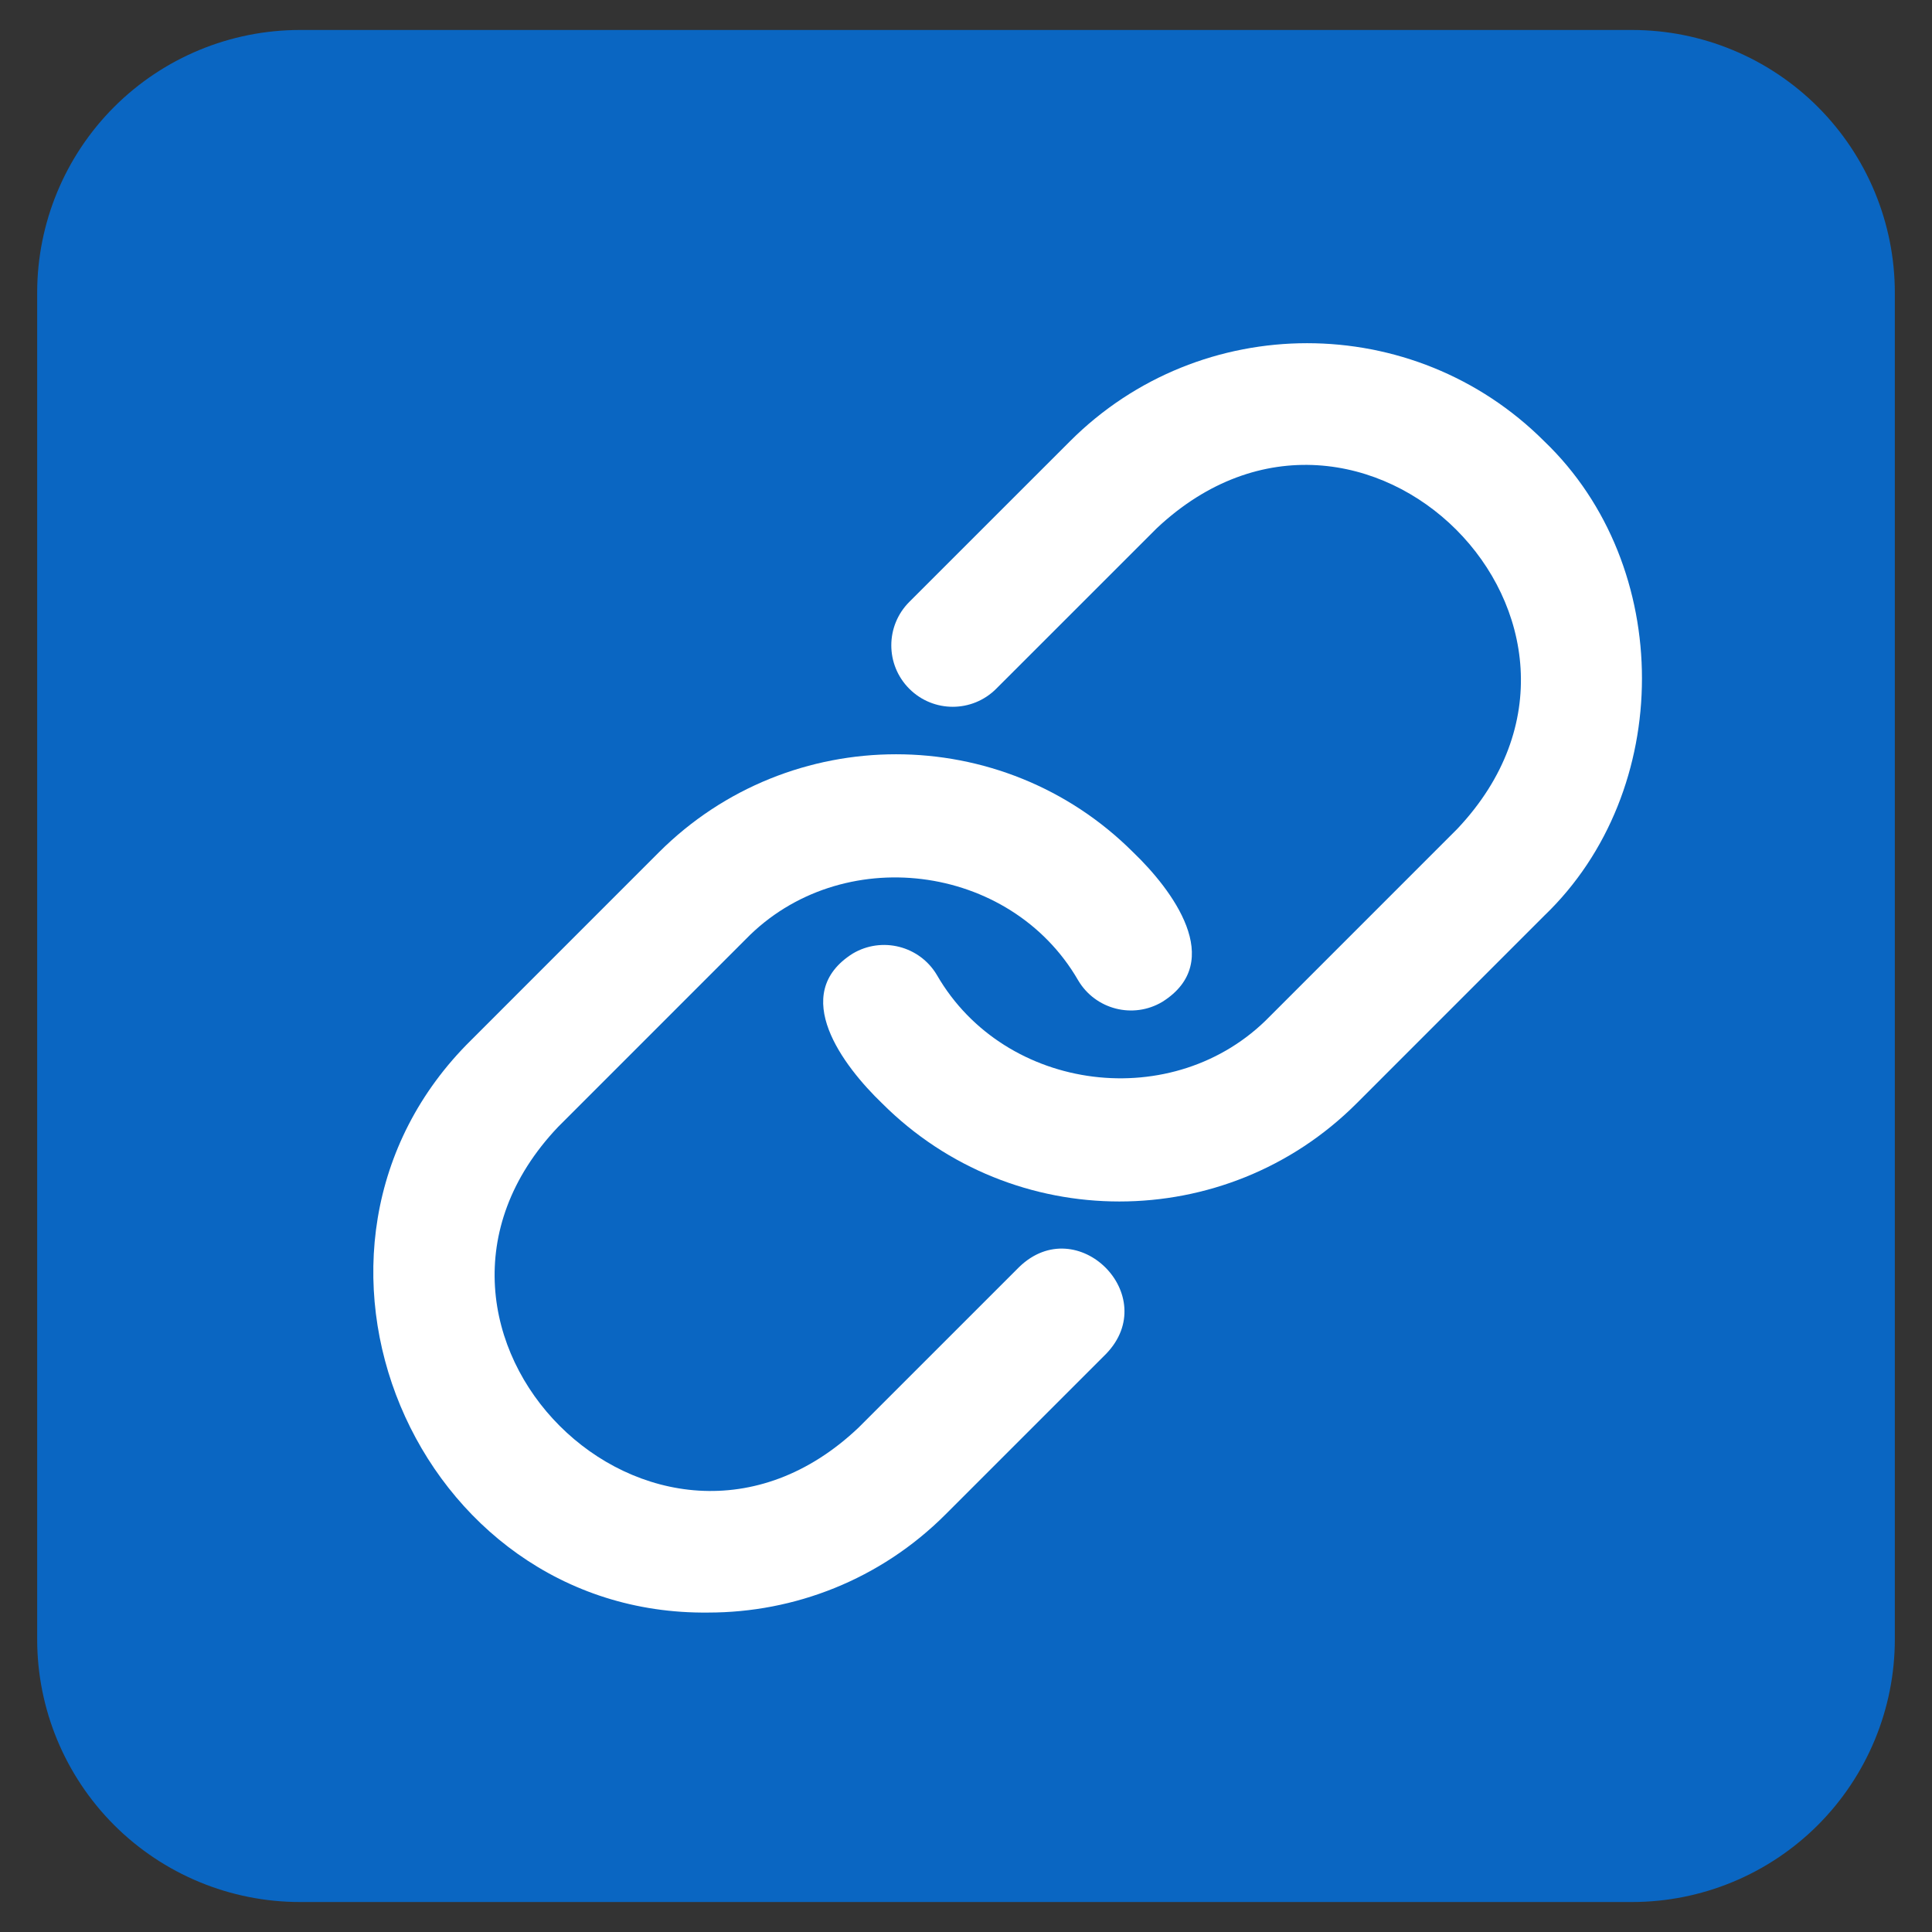
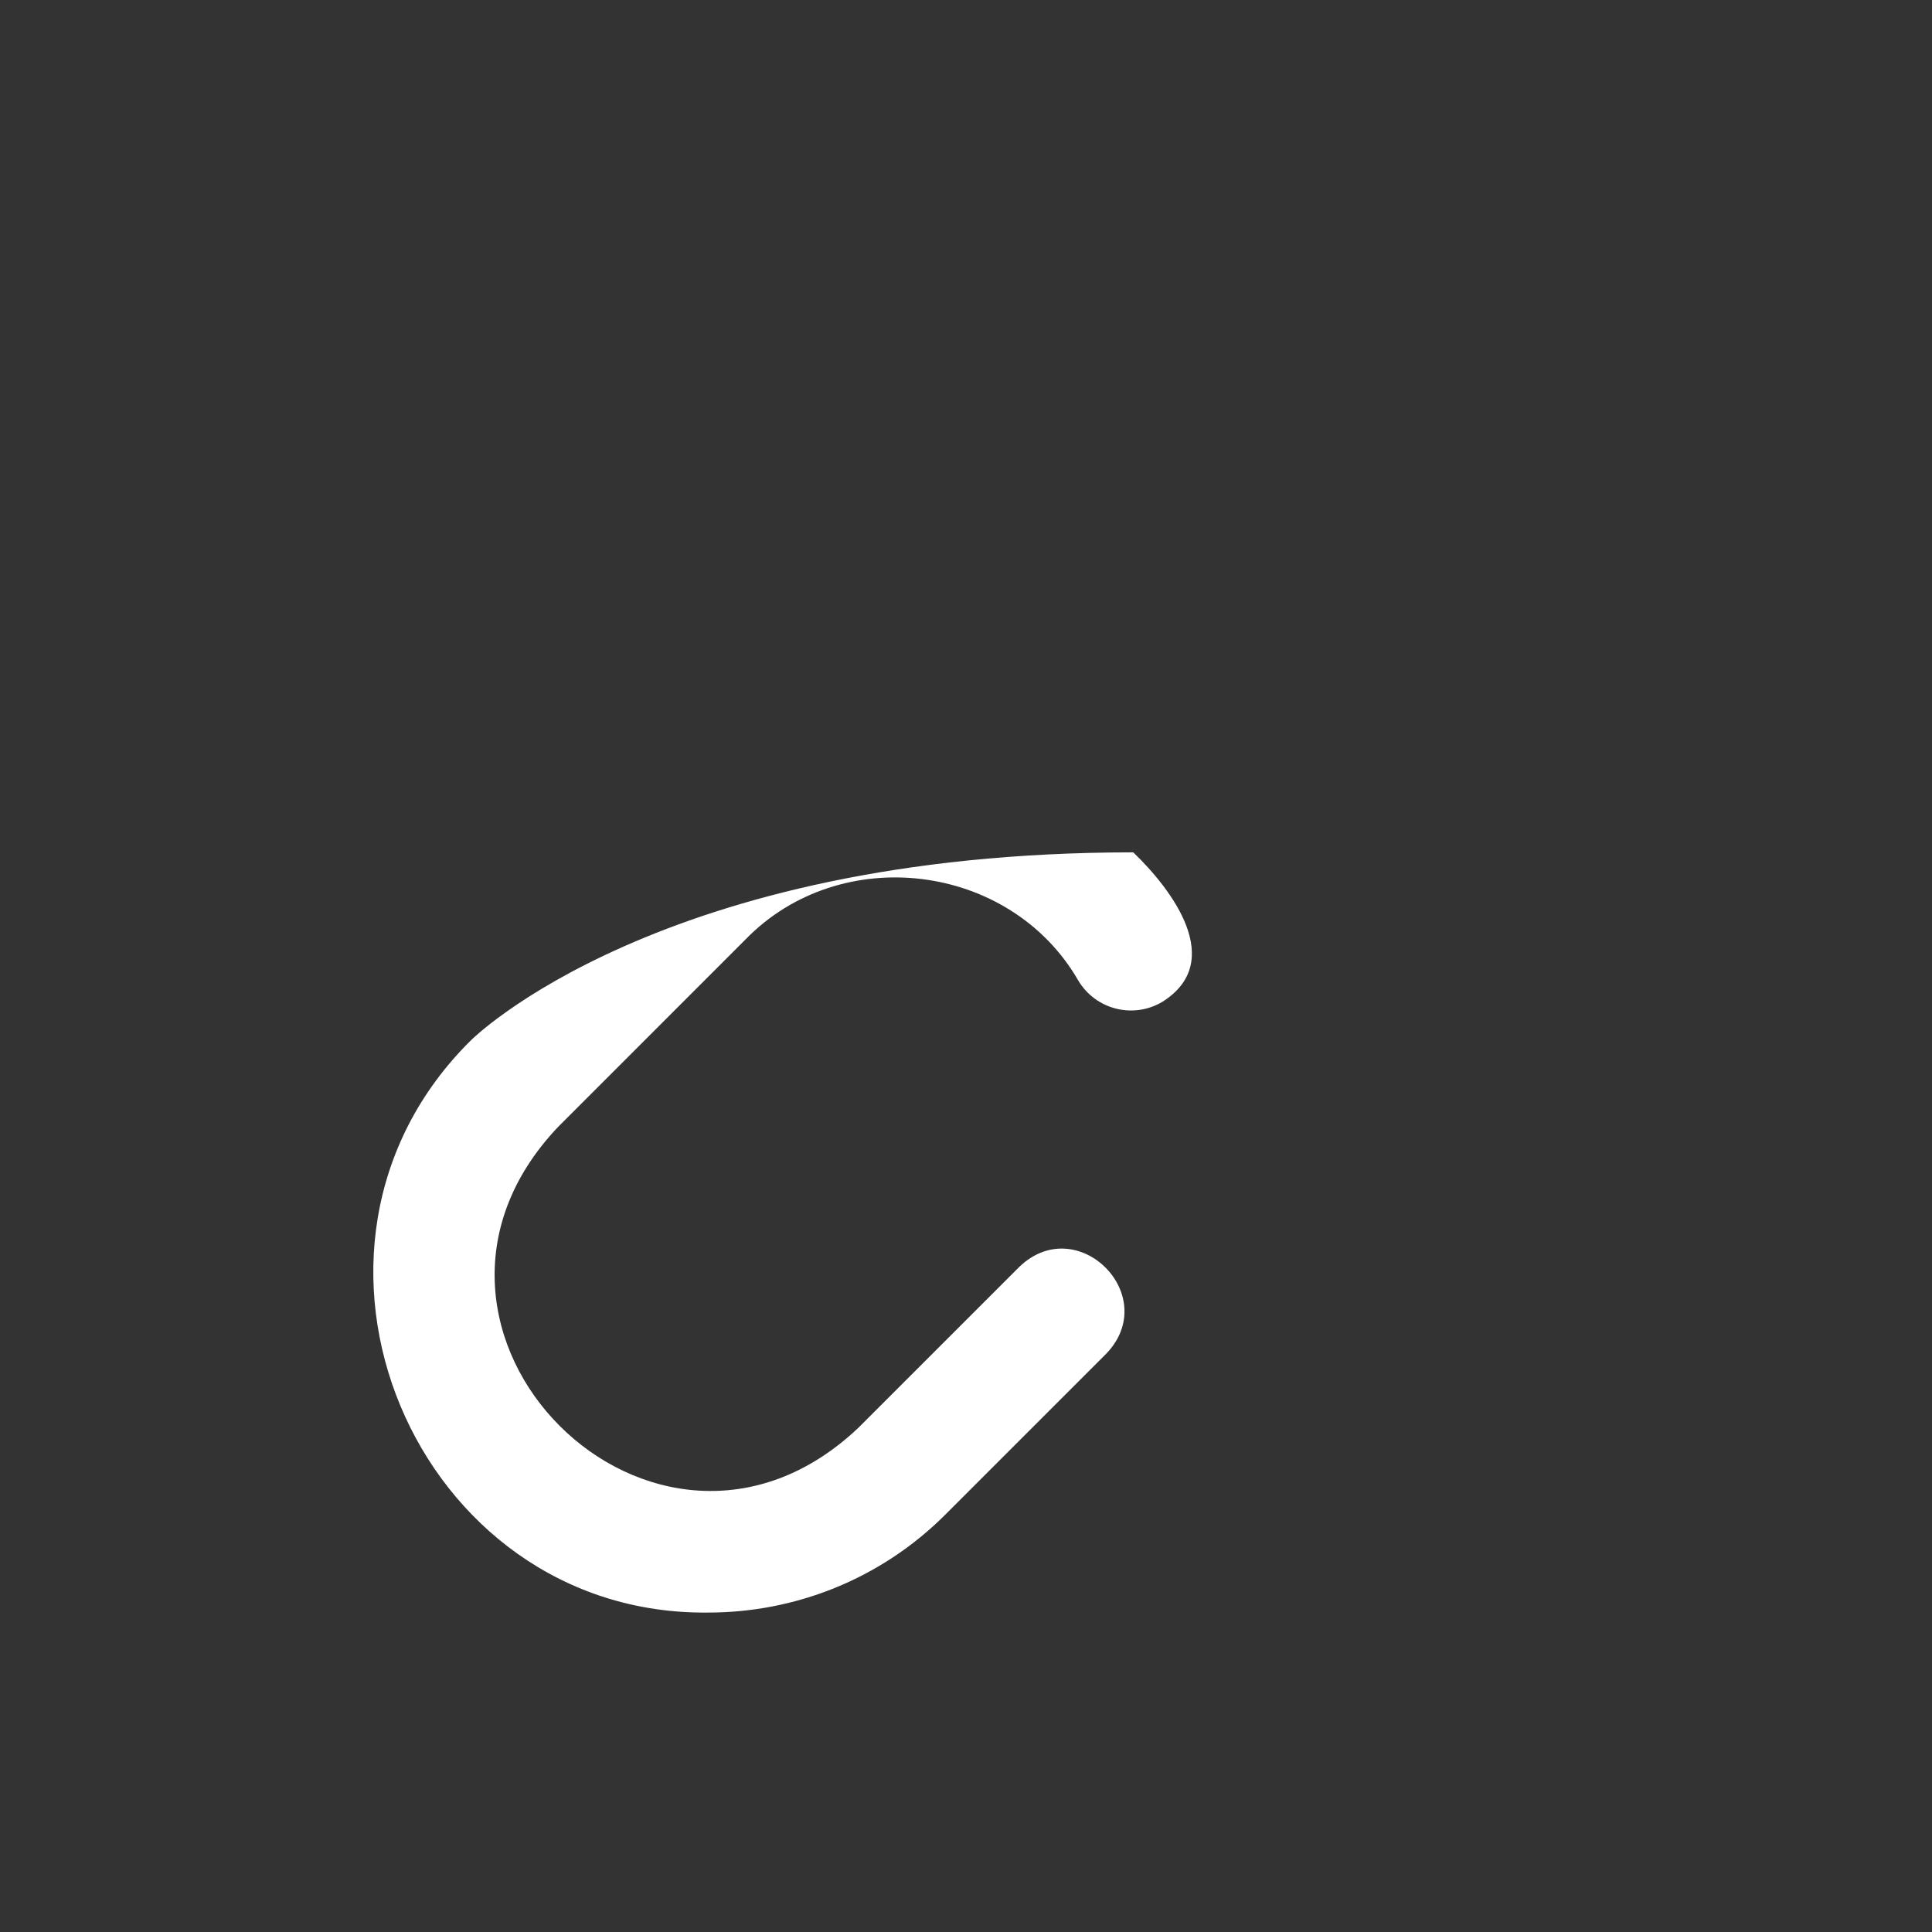
<svg xmlns="http://www.w3.org/2000/svg" width="500" zoomAndPan="magnify" viewBox="0 0 375 375" height="500" preserveAspectRatio="xMidYMid meet" version="1.0">
  <rect x="0" y="0" width="375" height="375" fill="#333333" stroke="none" />
  <defs>
    <clipPath id="434dd2ab63">
-       <path d="M 7.215 5.82 L 367.785 5.82 L 367.785 369.207 L 7.215 369.207 Z M 7.215 5.82 " clip-rule="nonzero" />
-     </clipPath>
+       </clipPath>
    <clipPath id="3cef07cdb6">
      <path d="M 58.215 5.82 L 316.785 5.82 C 330.309 5.82 343.281 11.195 352.848 20.758 C 362.41 30.324 367.785 43.297 367.785 56.82 L 367.785 318.18 C 367.785 331.703 362.41 344.676 352.848 354.242 C 343.281 363.805 330.309 369.18 316.785 369.18 L 58.215 369.18 C 44.691 369.18 31.719 363.805 22.152 354.242 C 12.59 344.676 7.215 331.703 7.215 318.18 L 7.215 56.82 C 7.215 43.297 12.59 30.324 22.152 20.758 C 31.719 11.195 44.691 5.82 58.215 5.82 Z M 58.215 5.82 " clip-rule="nonzero" />
    </clipPath>
    <clipPath id="c3fd325e43">
      <path d="M 159 66 L 319 66 L 319 234 L 159 234 Z M 159 66 " clip-rule="nonzero" />
    </clipPath>
    <clipPath id="46164bd2e8">
-       <path d="M 48.84 111.453 L 48.84 263.547 C 48.84 291.715 71.676 314.547 99.84 314.547 L 275.16 314.547 C 303.324 314.547 326.16 291.715 326.16 263.547 L 326.16 111.453 C 326.16 83.285 303.324 60.453 275.16 60.453 L 99.84 60.453 C 71.676 60.453 48.84 83.285 48.84 111.453 Z M 48.84 111.453 " clip-rule="nonzero" />
-     </clipPath>
+       </clipPath>
    <clipPath id="8bb3b5ac07">
      <path d="M 72 146 L 232 146 L 232 313 L 72 313 Z M 72 146 " clip-rule="nonzero" />
    </clipPath>
    <clipPath id="1f2fed3ffb">
      <path d="M 48.84 111.453 L 48.84 263.547 C 48.84 291.715 71.676 314.547 99.84 314.547 L 275.16 314.547 C 303.324 314.547 326.16 291.715 326.16 263.547 L 326.16 111.453 C 326.16 83.285 303.324 60.453 275.16 60.453 L 99.84 60.453 C 71.676 60.453 48.84 83.285 48.84 111.453 Z M 48.84 111.453 " clip-rule="nonzero" />
    </clipPath>
  </defs>
  <g clip-path="url(#434dd2ab63)">
    <g clip-path="url(#3cef07cdb6)">
-       <path fill="#0a66c2" d="M 7.215 5.82 L 367.785 5.82 L 367.785 369.207 L 7.215 369.207 Z M 7.215 5.82 " fill-opacity="1" fill-rule="nonzero" />
-     </g>
+       </g>
  </g>
  <g clip-path="url(#c3fd325e43)">
    <g clip-path="url(#46164bd2e8)">
      <path fill="#ffffff" d="M 299.746 85.656 C 274.355 60.266 233.051 60.266 207.676 85.656 L 176.496 116.828 C 171.836 121.488 171.836 129.035 176.496 133.691 C 181.152 138.352 188.699 138.352 193.359 133.691 L 224.539 102.52 C 264.289 65.18 320.305 121.18 282.883 160.859 C 282.883 160.859 246.445 197.305 246.445 197.305 C 227.996 216.258 195.062 212.145 181.859 189.262 C 178.5 183.586 171.176 181.73 165.516 185.086 C 153.047 192.949 163.668 206.906 171.23 214.172 C 183.926 226.863 200.594 233.207 217.266 233.207 C 233.945 233.207 250.613 226.863 263.309 214.172 L 299.746 177.73 C 325.016 153.488 325.031 109.895 299.746 85.656 Z M 299.746 85.656 " fill-opacity="1" fill-rule="nonzero" />
    </g>
  </g>
  <g clip-path="url(#8bb3b5ac07)">
    <g clip-path="url(#1f2fed3ffb)">
-       <path fill="#ffffff" d="M 197.832 245.918 L 166.648 277.094 C 127.199 314.543 70.855 258.23 108.309 218.75 C 108.309 218.75 144.746 182.305 144.746 182.305 C 163.168 163.395 196.051 167.422 209.27 190.281 C 212.621 195.957 219.953 197.828 225.605 194.457 C 238.055 186.641 227.48 172.648 219.961 165.441 C 194.57 140.051 153.273 140.066 127.883 165.441 C 127.883 165.441 91.445 201.887 91.445 201.887 C 50.422 242.336 80.504 313.66 137.48 312.996 C 154.148 312.996 170.828 306.652 183.516 293.957 L 214.695 262.781 C 225.582 251.496 209.109 235.027 197.832 245.918 Z M 197.832 245.918 " fill-opacity="1" fill-rule="nonzero" />
+       <path fill="#ffffff" d="M 197.832 245.918 L 166.648 277.094 C 127.199 314.543 70.855 258.23 108.309 218.75 C 108.309 218.75 144.746 182.305 144.746 182.305 C 163.168 163.395 196.051 167.422 209.27 190.281 C 212.621 195.957 219.953 197.828 225.605 194.457 C 238.055 186.641 227.48 172.648 219.961 165.441 C 127.883 165.441 91.445 201.887 91.445 201.887 C 50.422 242.336 80.504 313.66 137.48 312.996 C 154.148 312.996 170.828 306.652 183.516 293.957 L 214.695 262.781 C 225.582 251.496 209.109 235.027 197.832 245.918 Z M 197.832 245.918 " fill-opacity="1" fill-rule="nonzero" />
    </g>
  </g>
</svg>